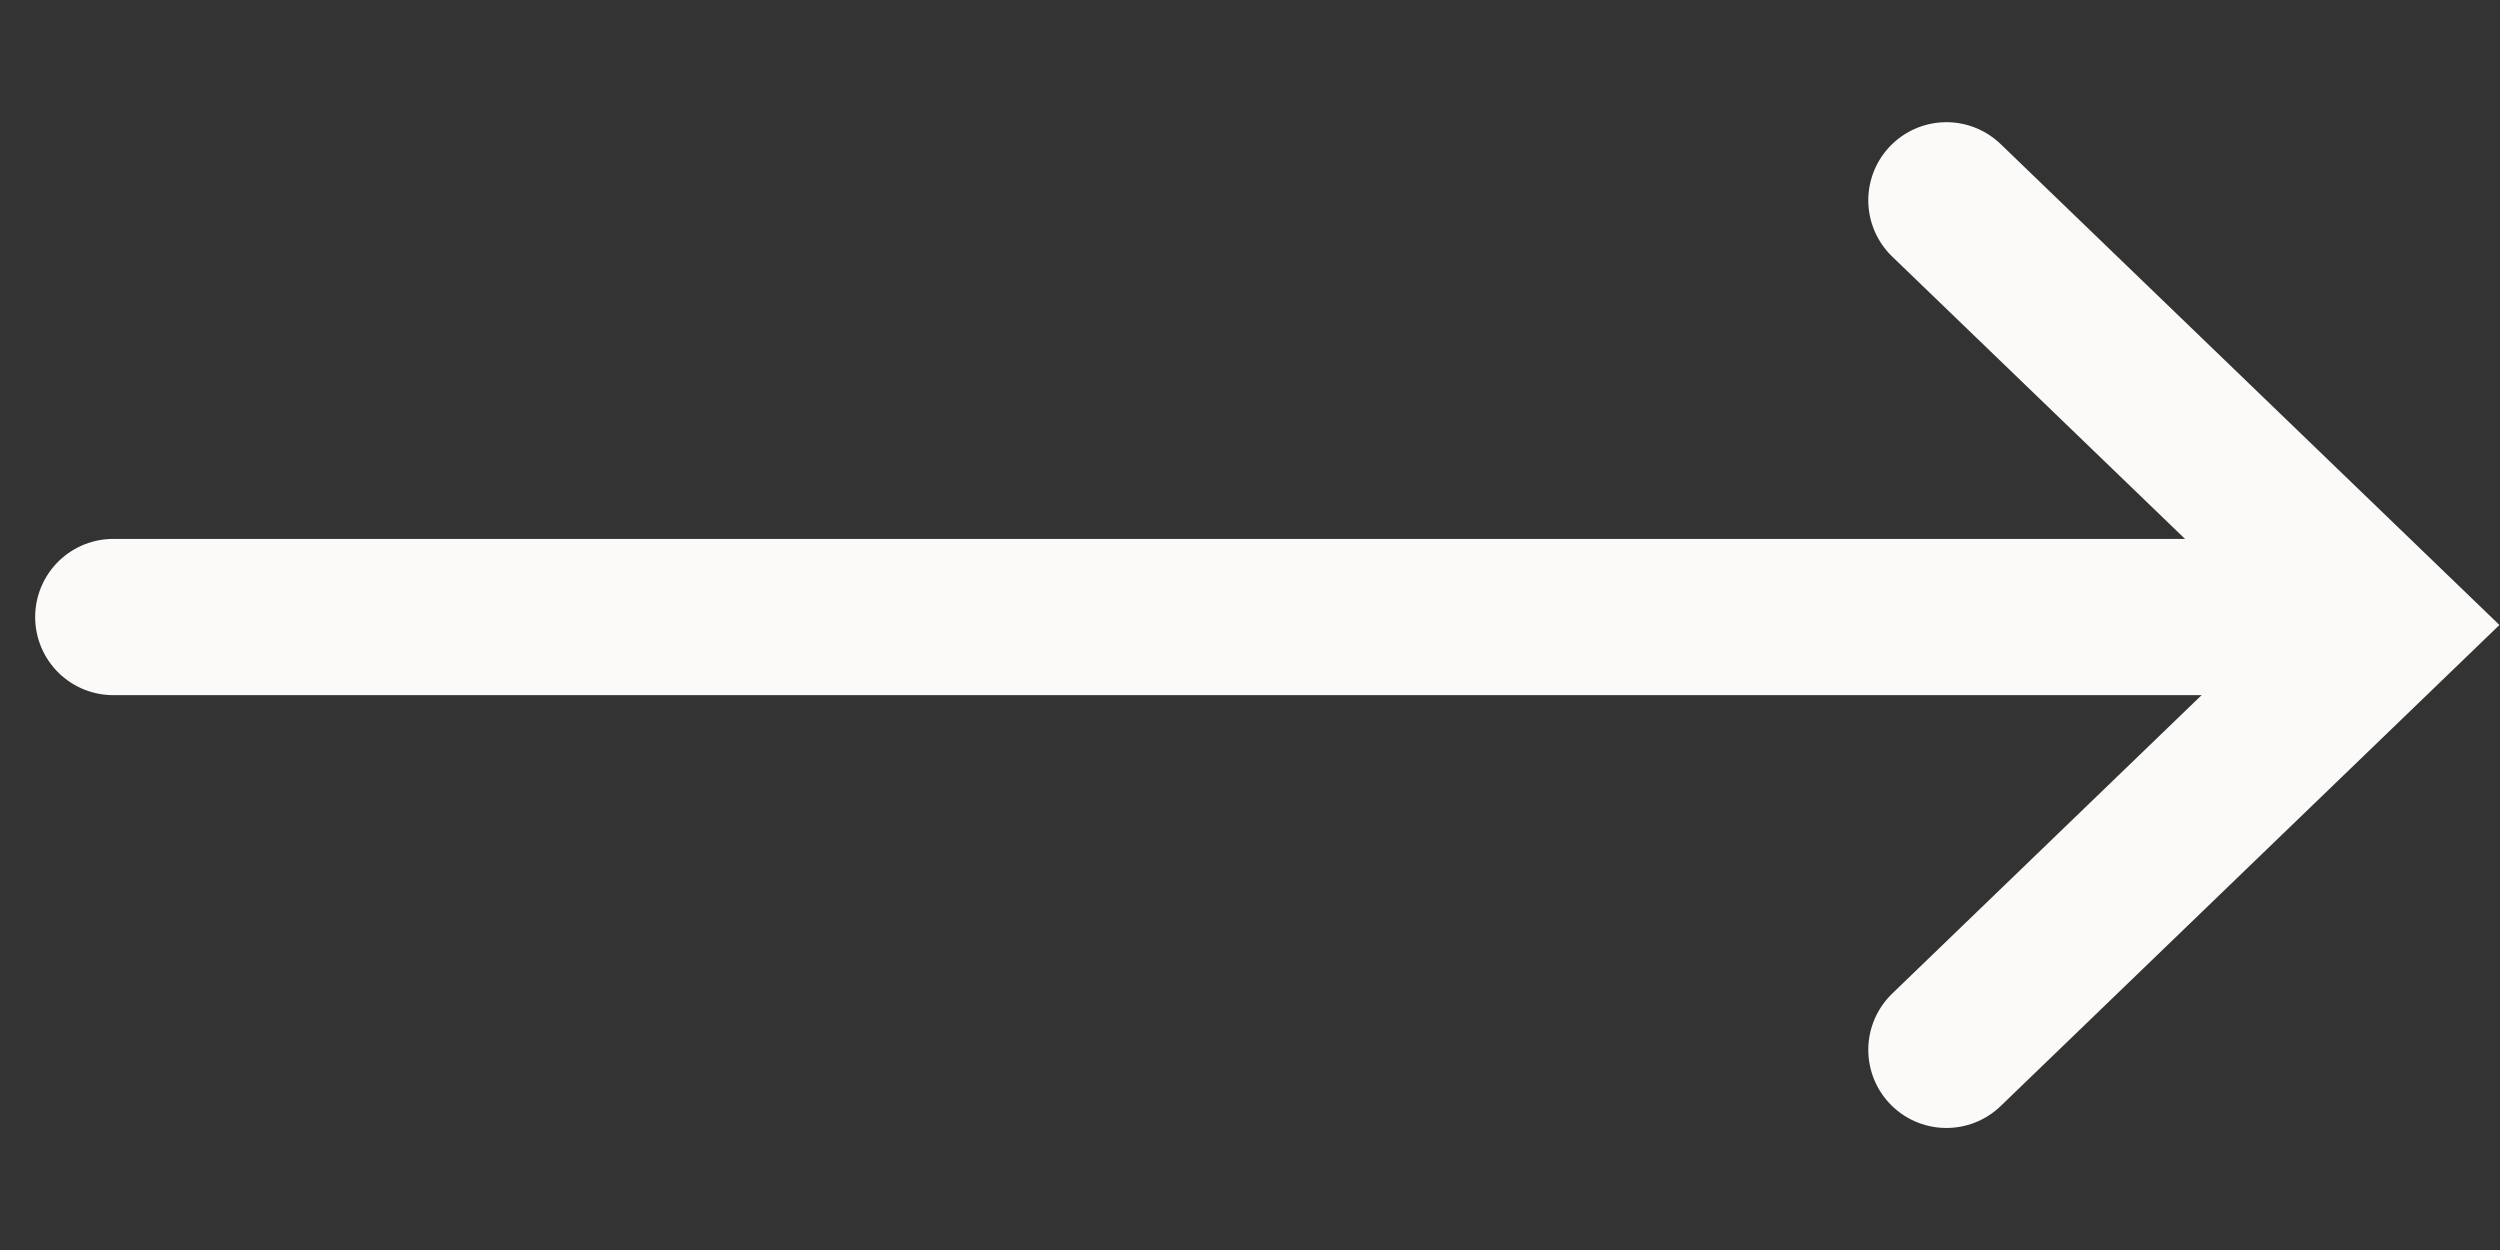
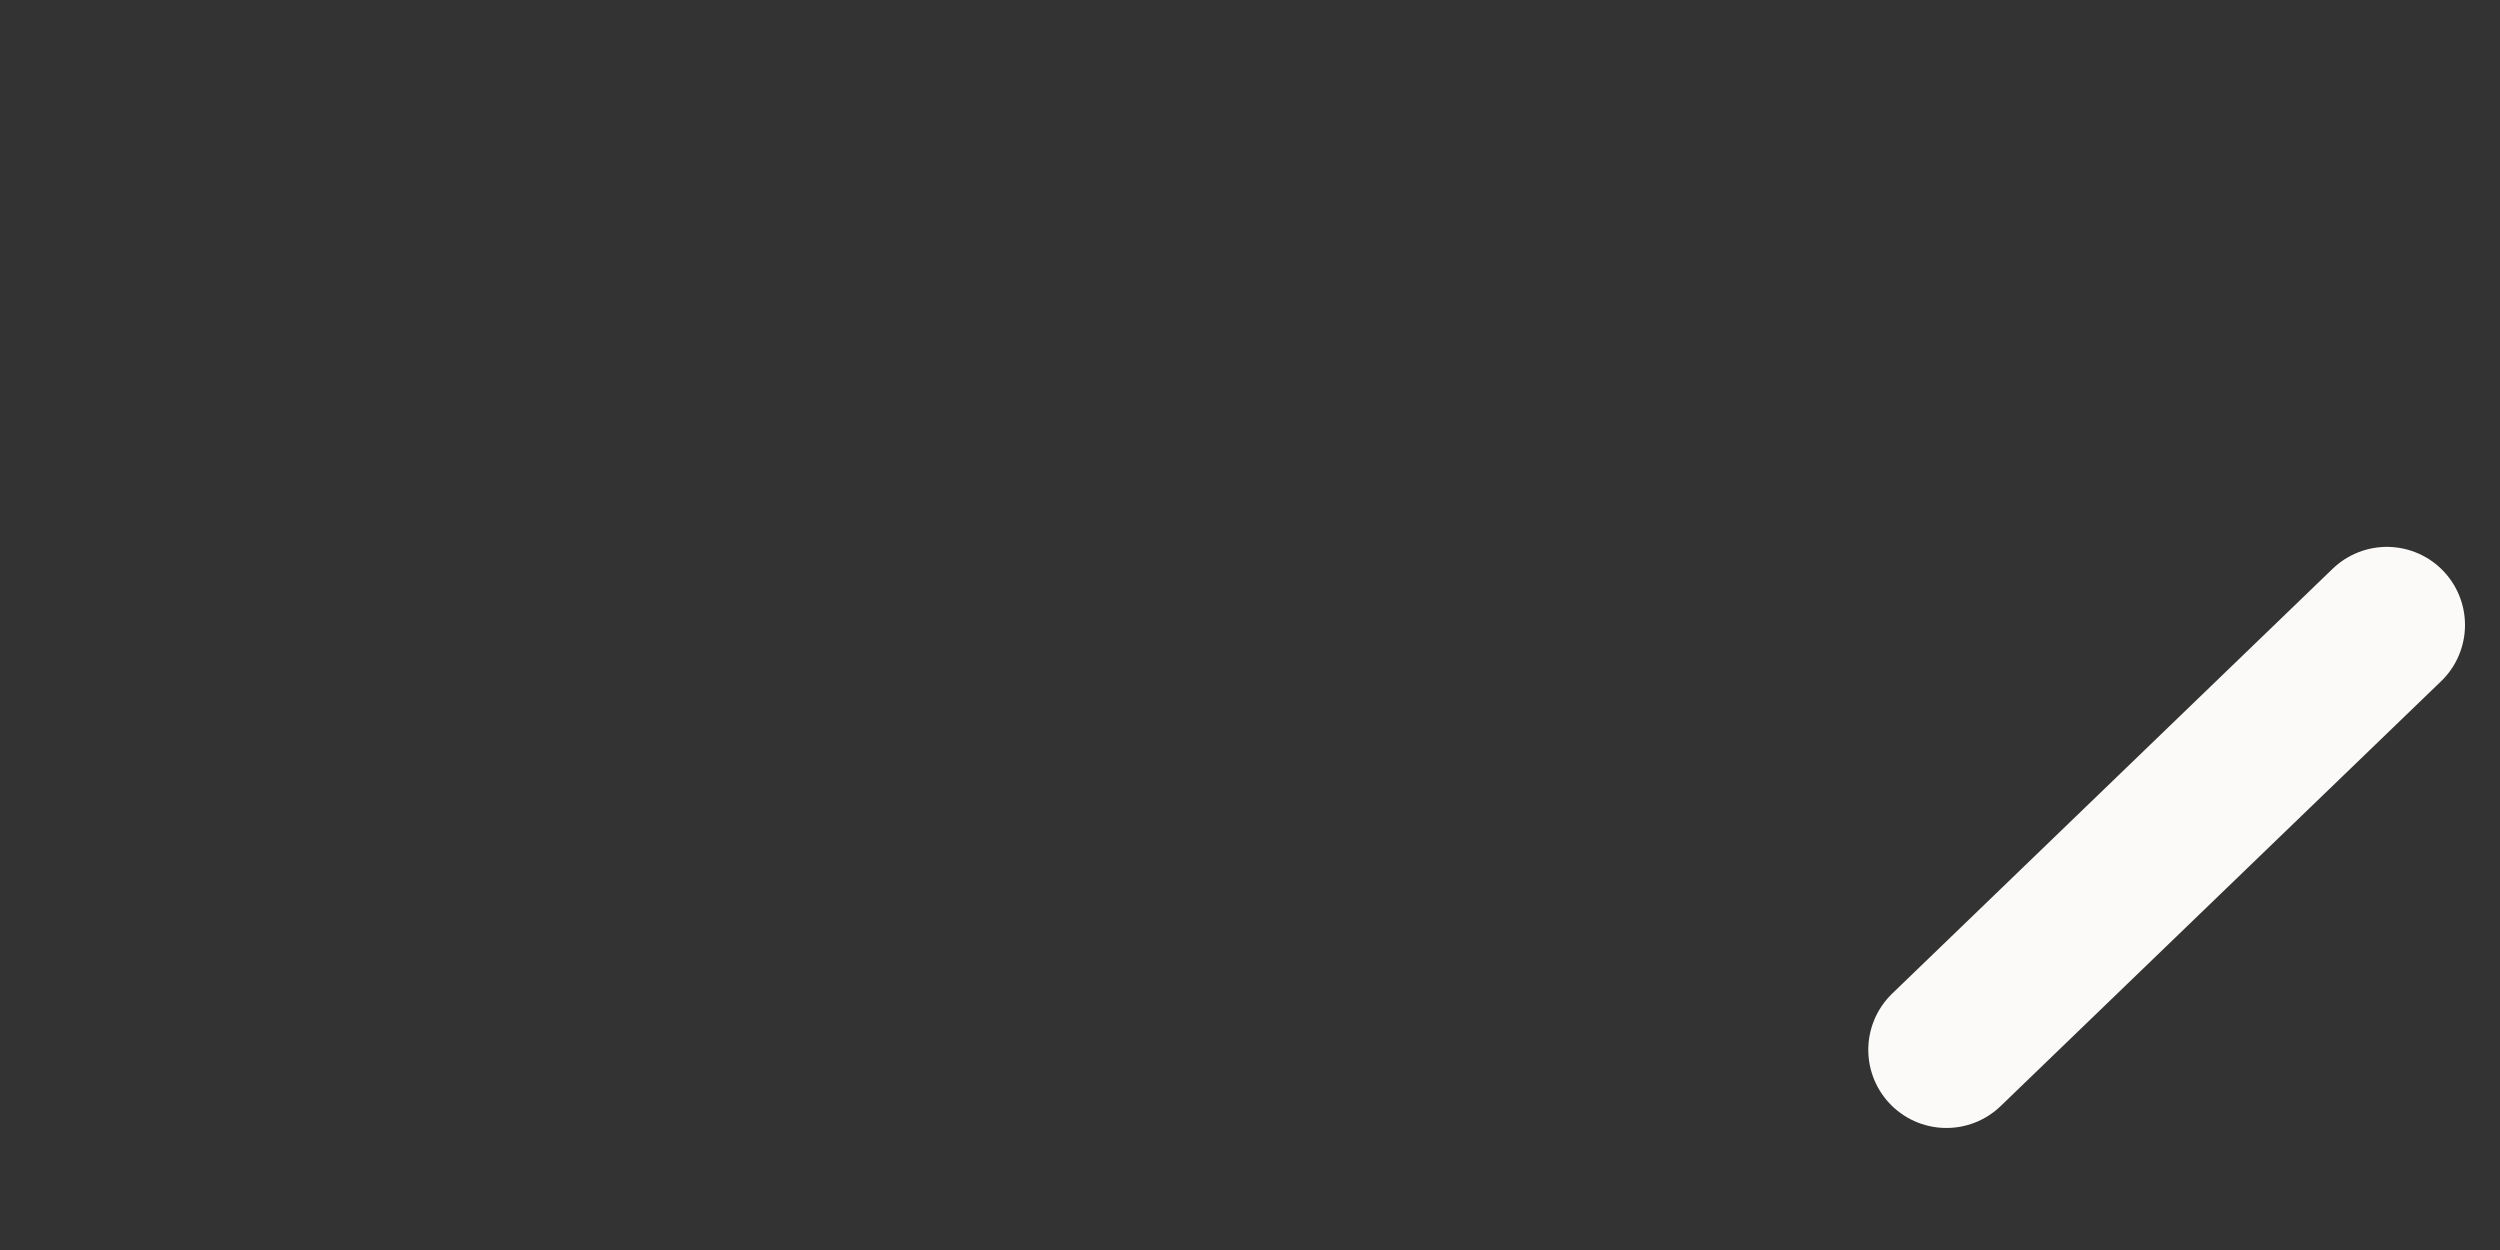
<svg xmlns="http://www.w3.org/2000/svg" width="16" height="8" viewBox="0 0 16 8" fill="none">
  <rect x="0" y="0" width="16" height="8" fill="#333333" stroke="none" />
-   <path d="M12.457 6.719L15.276 4L12.457 1.282" stroke="#FBFAF8" stroke-linecap="round" />
-   <path d="M0.725 3.949L14.899 3.949" stroke="#FBFAF8" stroke-linecap="round" />
+   <path d="M12.457 6.719L15.276 4" stroke="#FBFAF8" stroke-linecap="round" />
</svg>